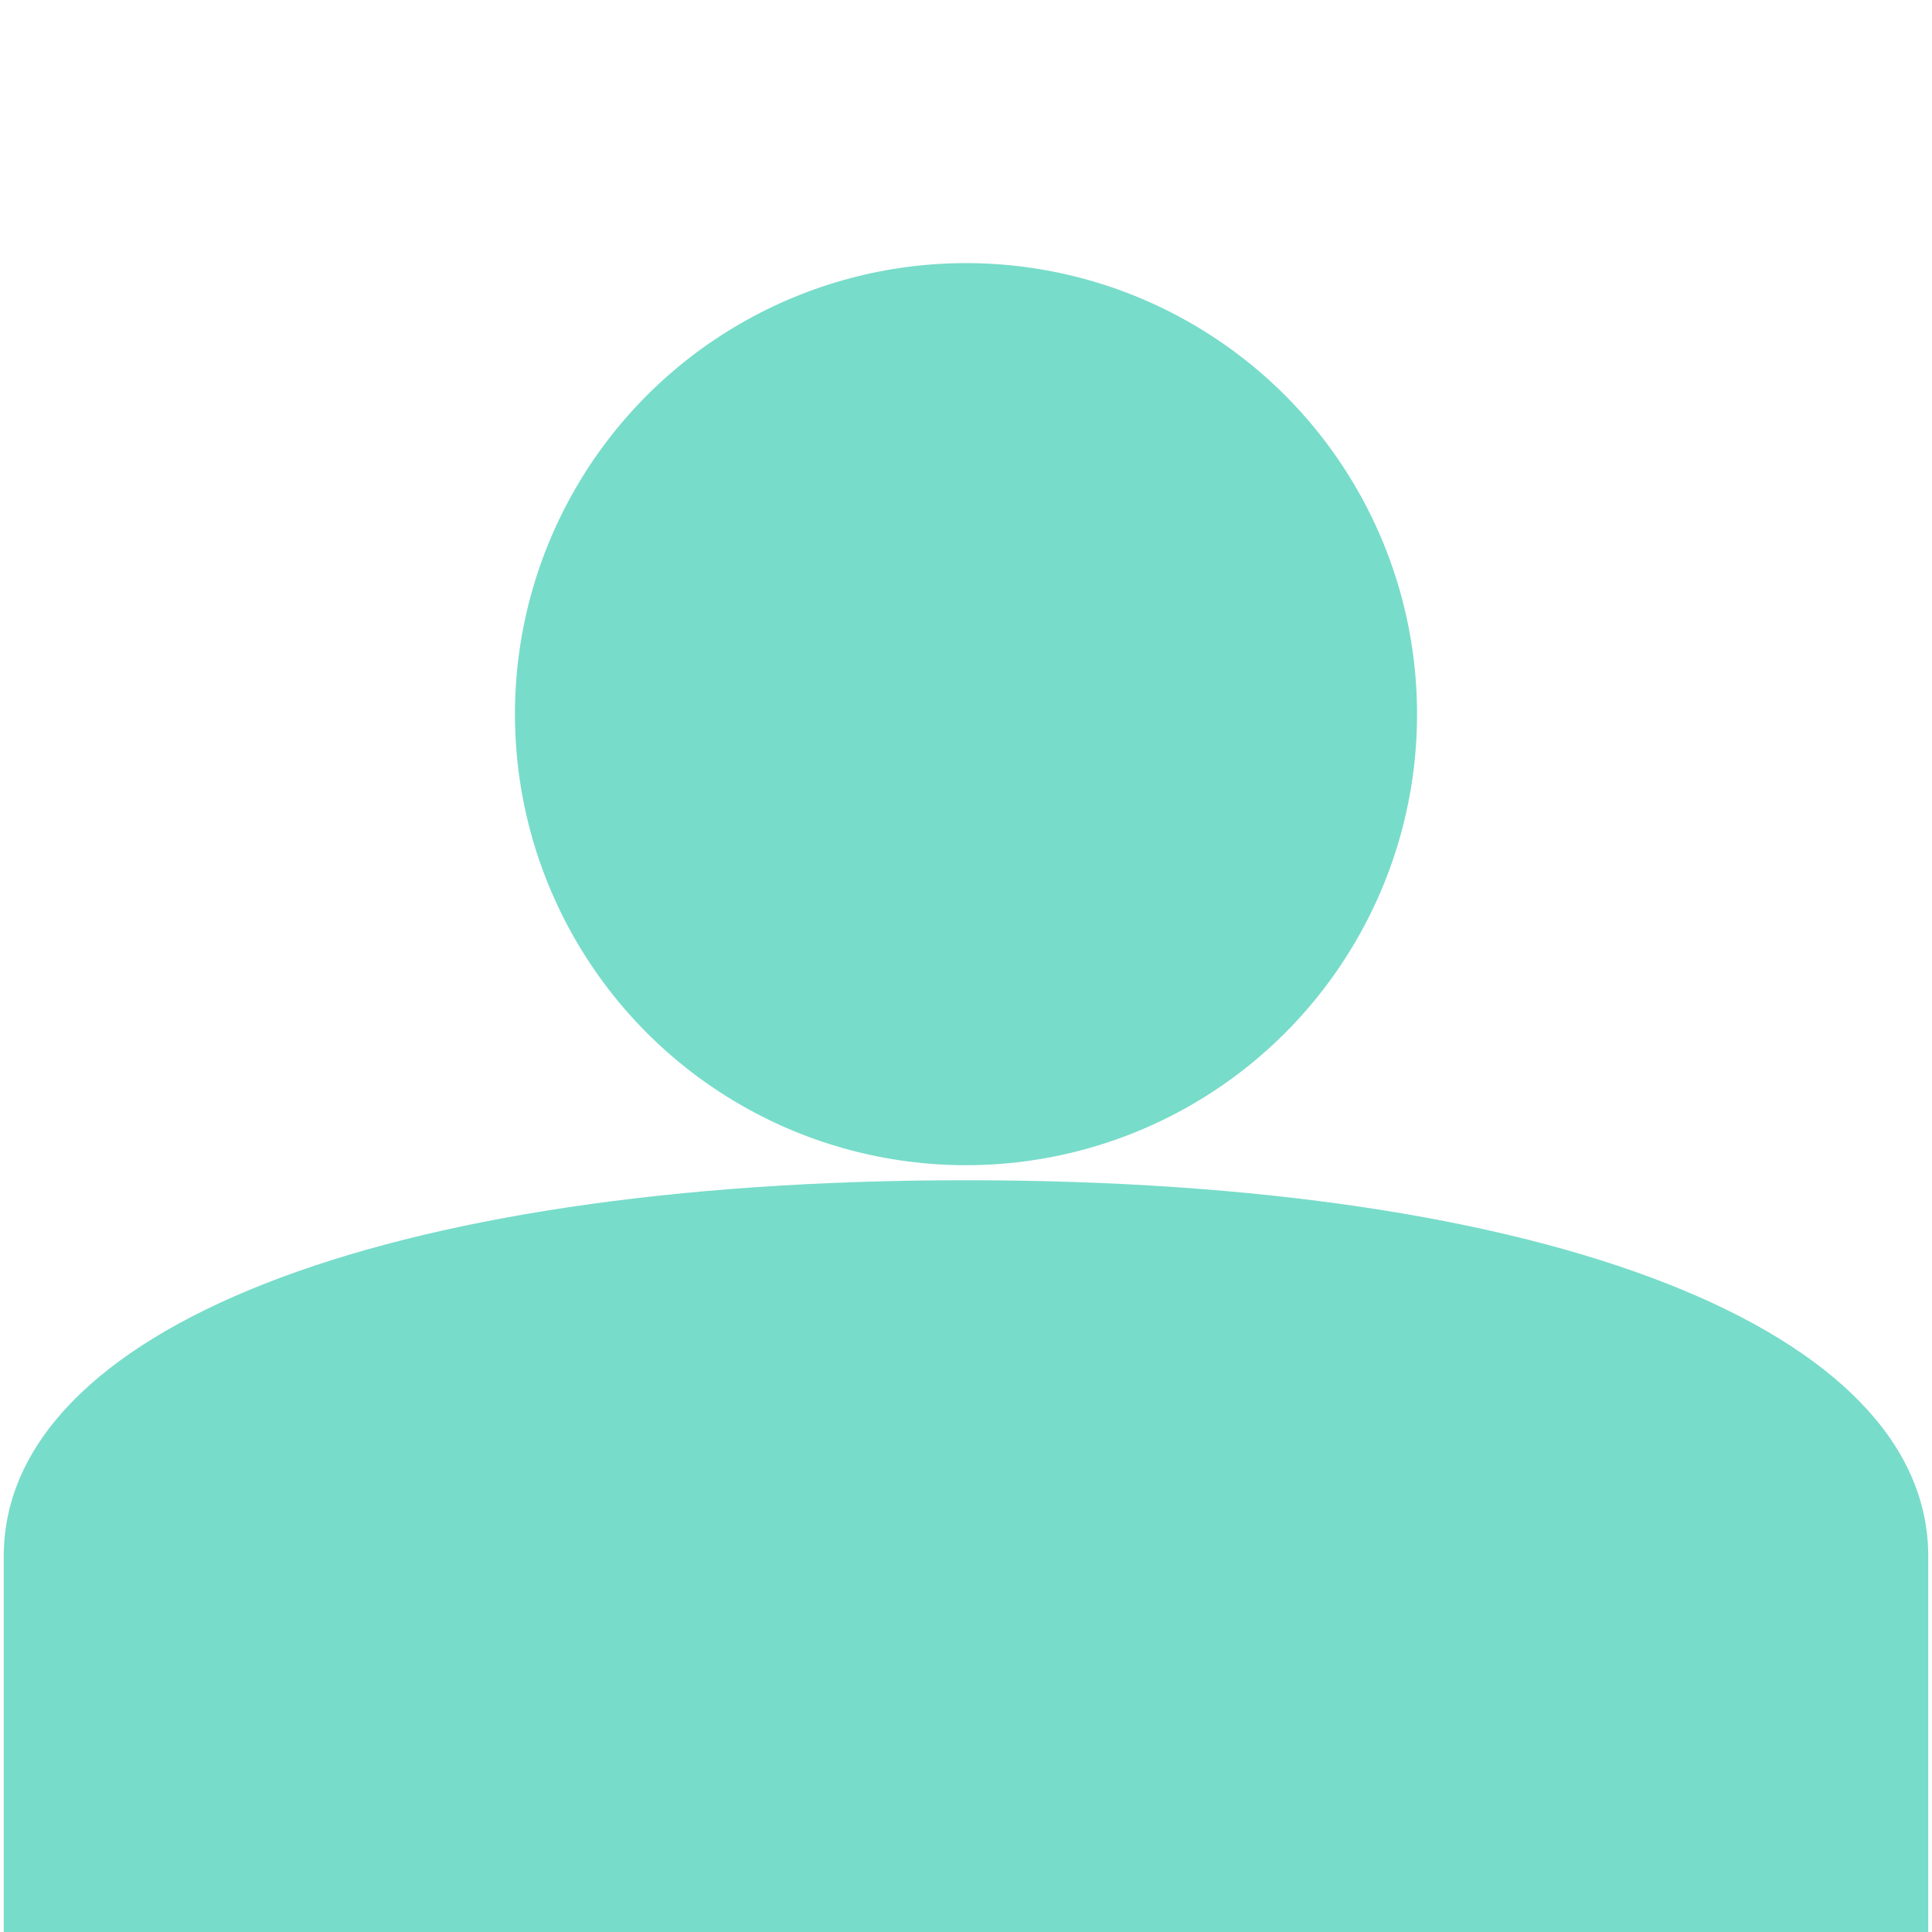
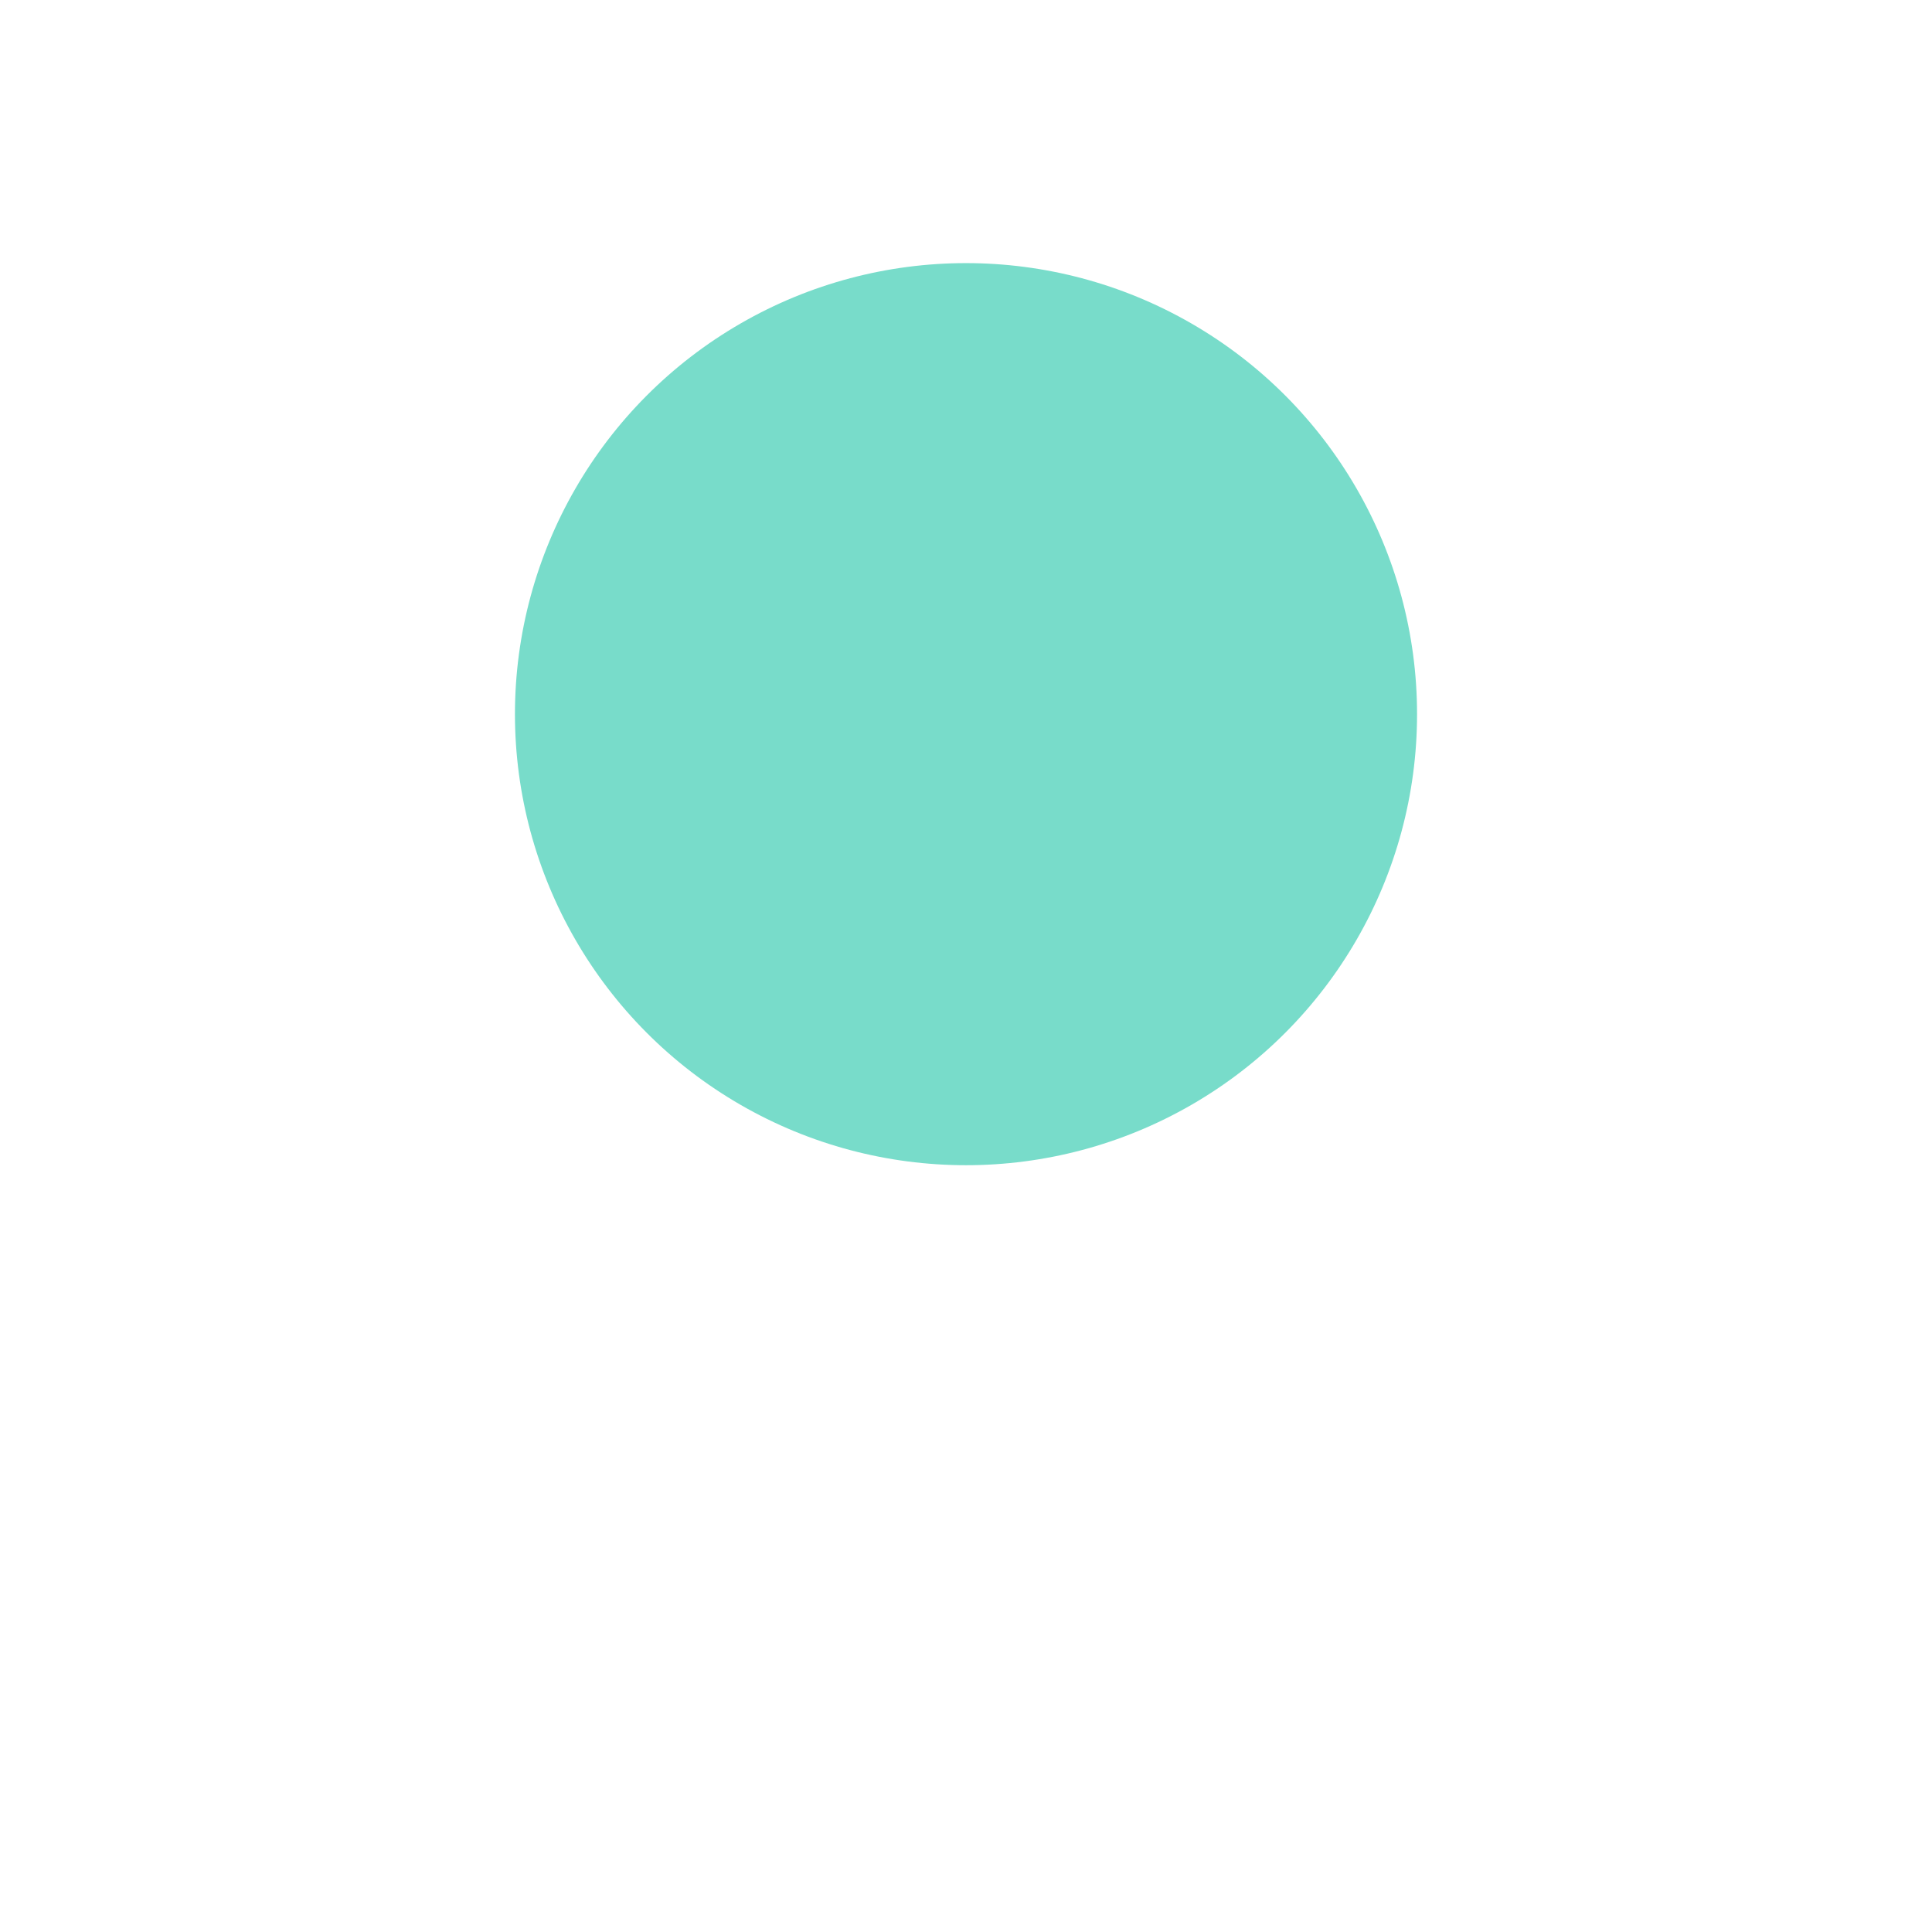
<svg xmlns="http://www.w3.org/2000/svg" width="32" height="32" viewBox="0 0 256 257" preserveAspectRatio="xMidYMid meet">
  <defs>
    <linearGradient id="headGradient" x1="0%" y1="0%" x2="100%" y2="100%">
      <stop offset="0%" stop-color="#78dcca" />
      <stop offset="100%" stop-color="#78dcca" />
    </linearGradient>
    <linearGradient id="bodyGradient" x1="43%" y1="2%" x2="50%" y2="89%">
      <stop offset="0%" stop-color="#78dcca" />
    </linearGradient>
  </defs>
-   <path fill="url(#bodyGradient)" d="M256 257v-50c0-30-50-50-128-50S0 177 0 207v50h256z" />
  <circle fill="url(#headGradient)" cx="128" cy="95" r="60" />
</svg>